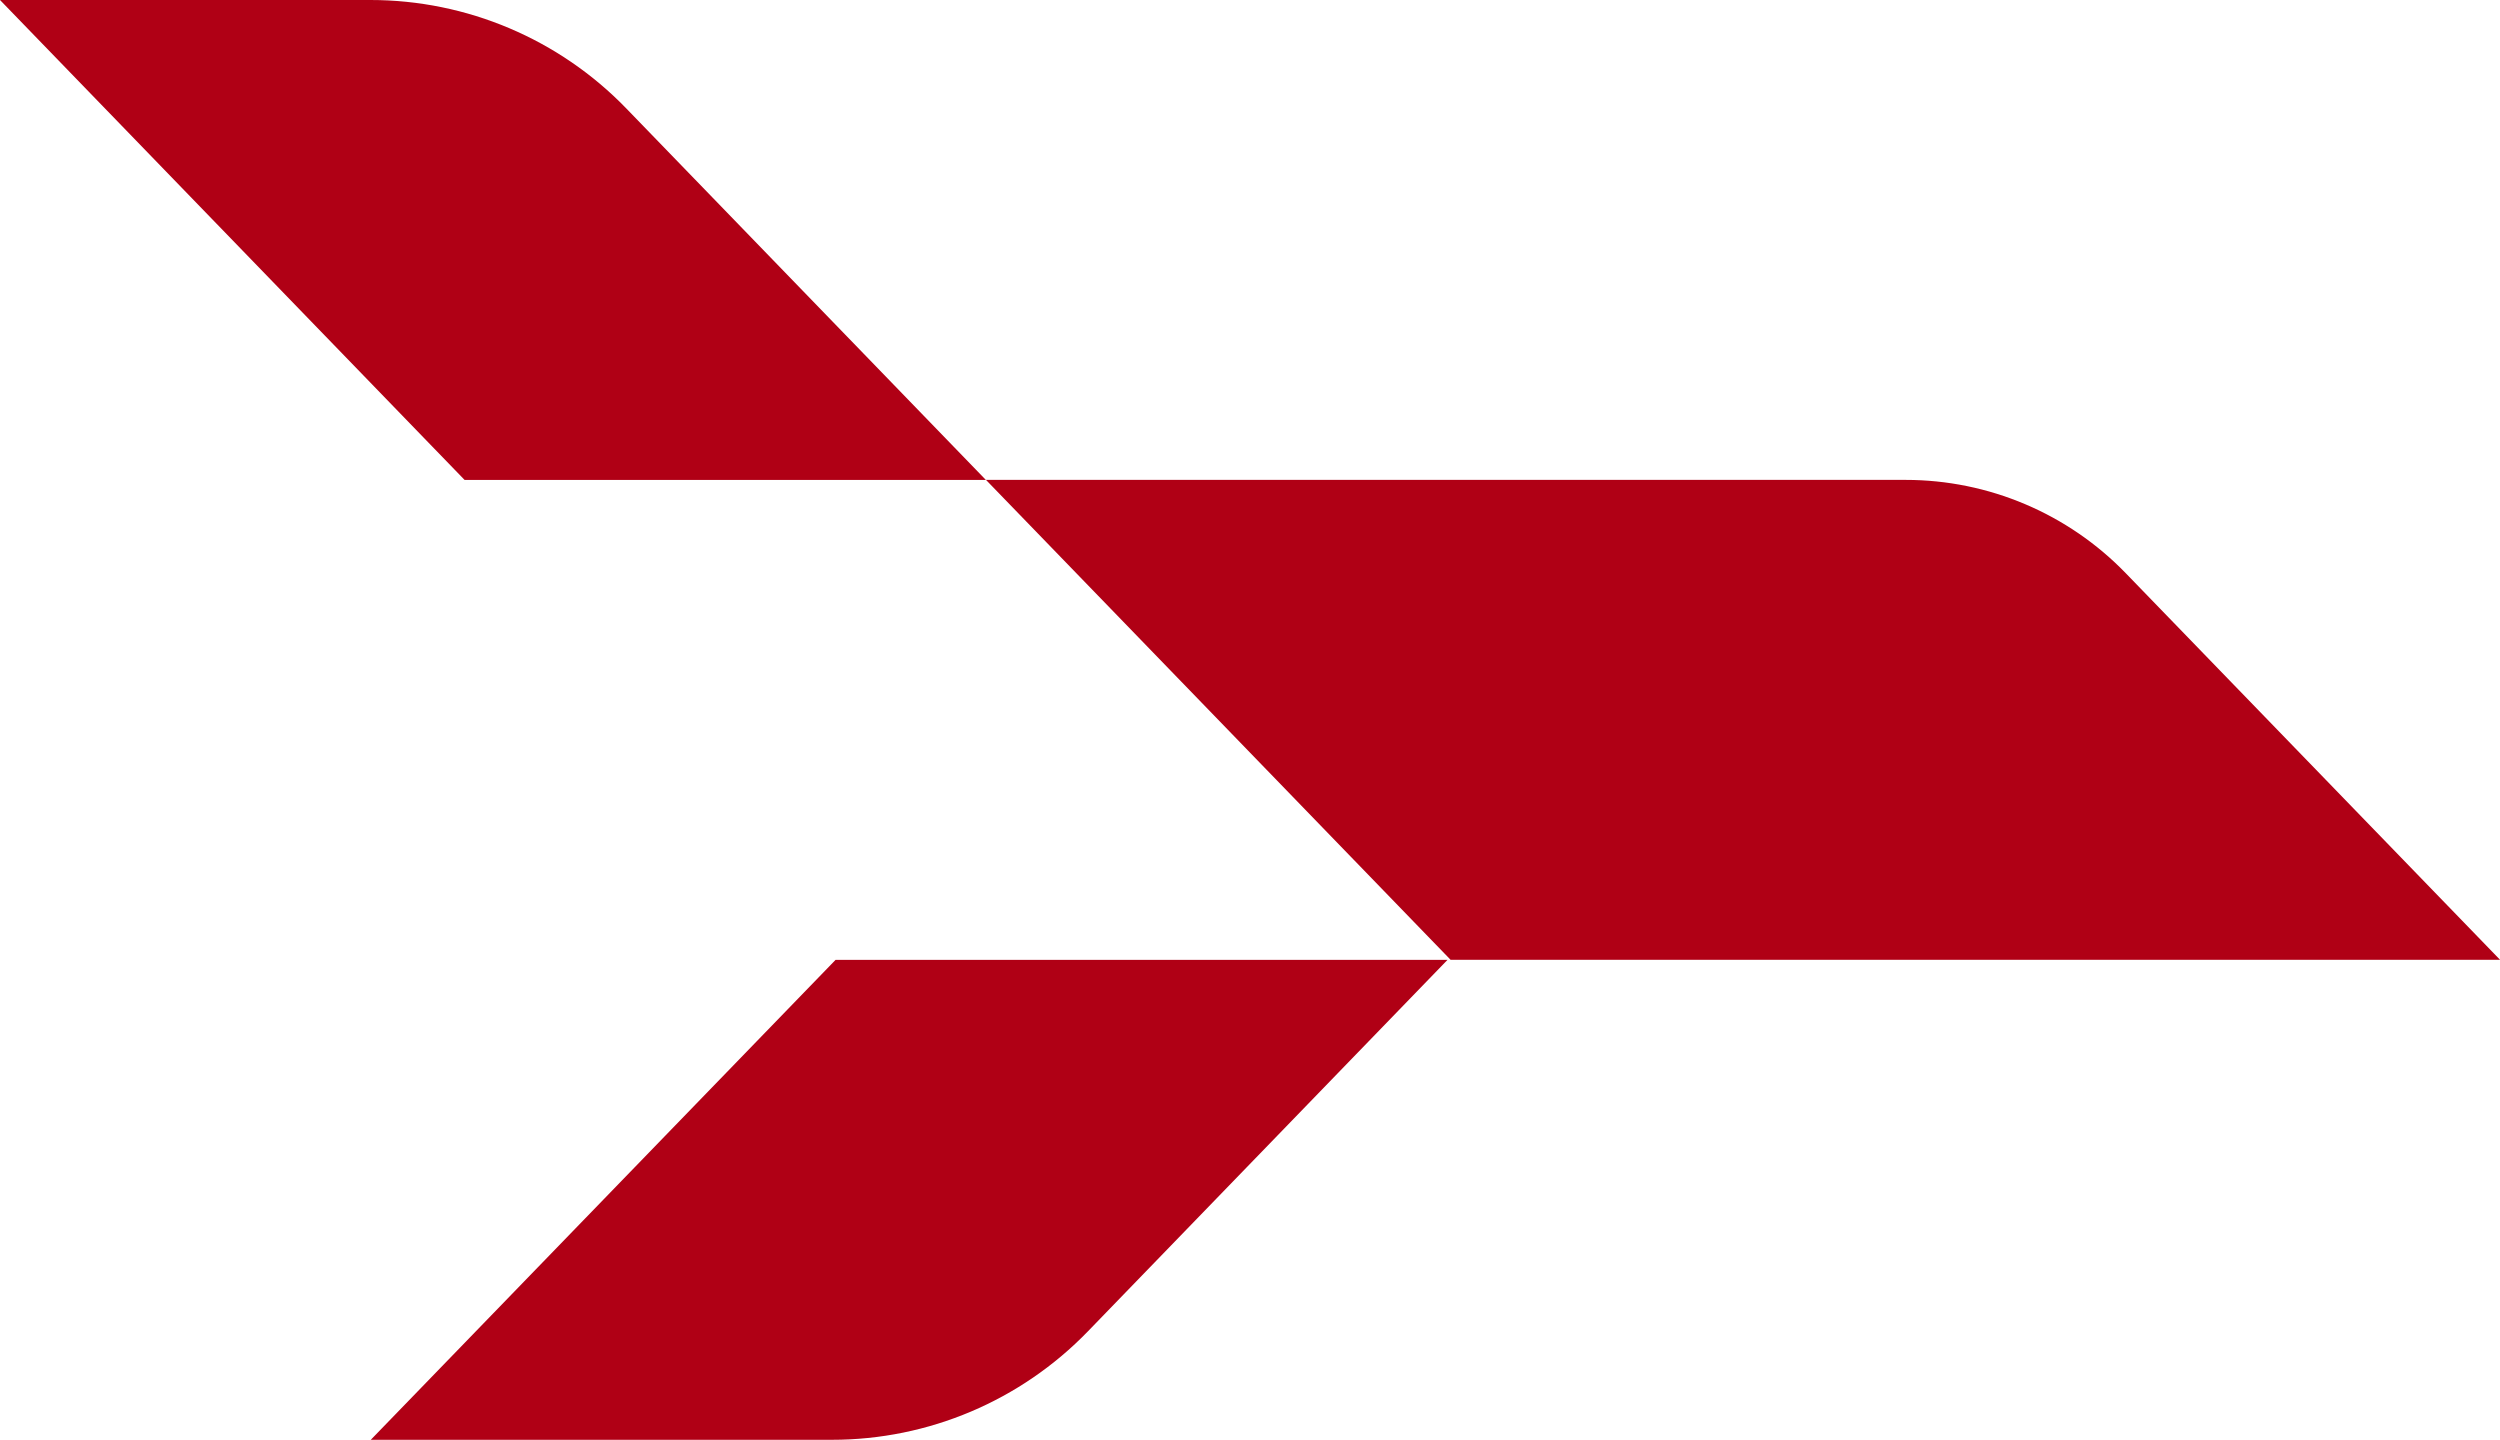
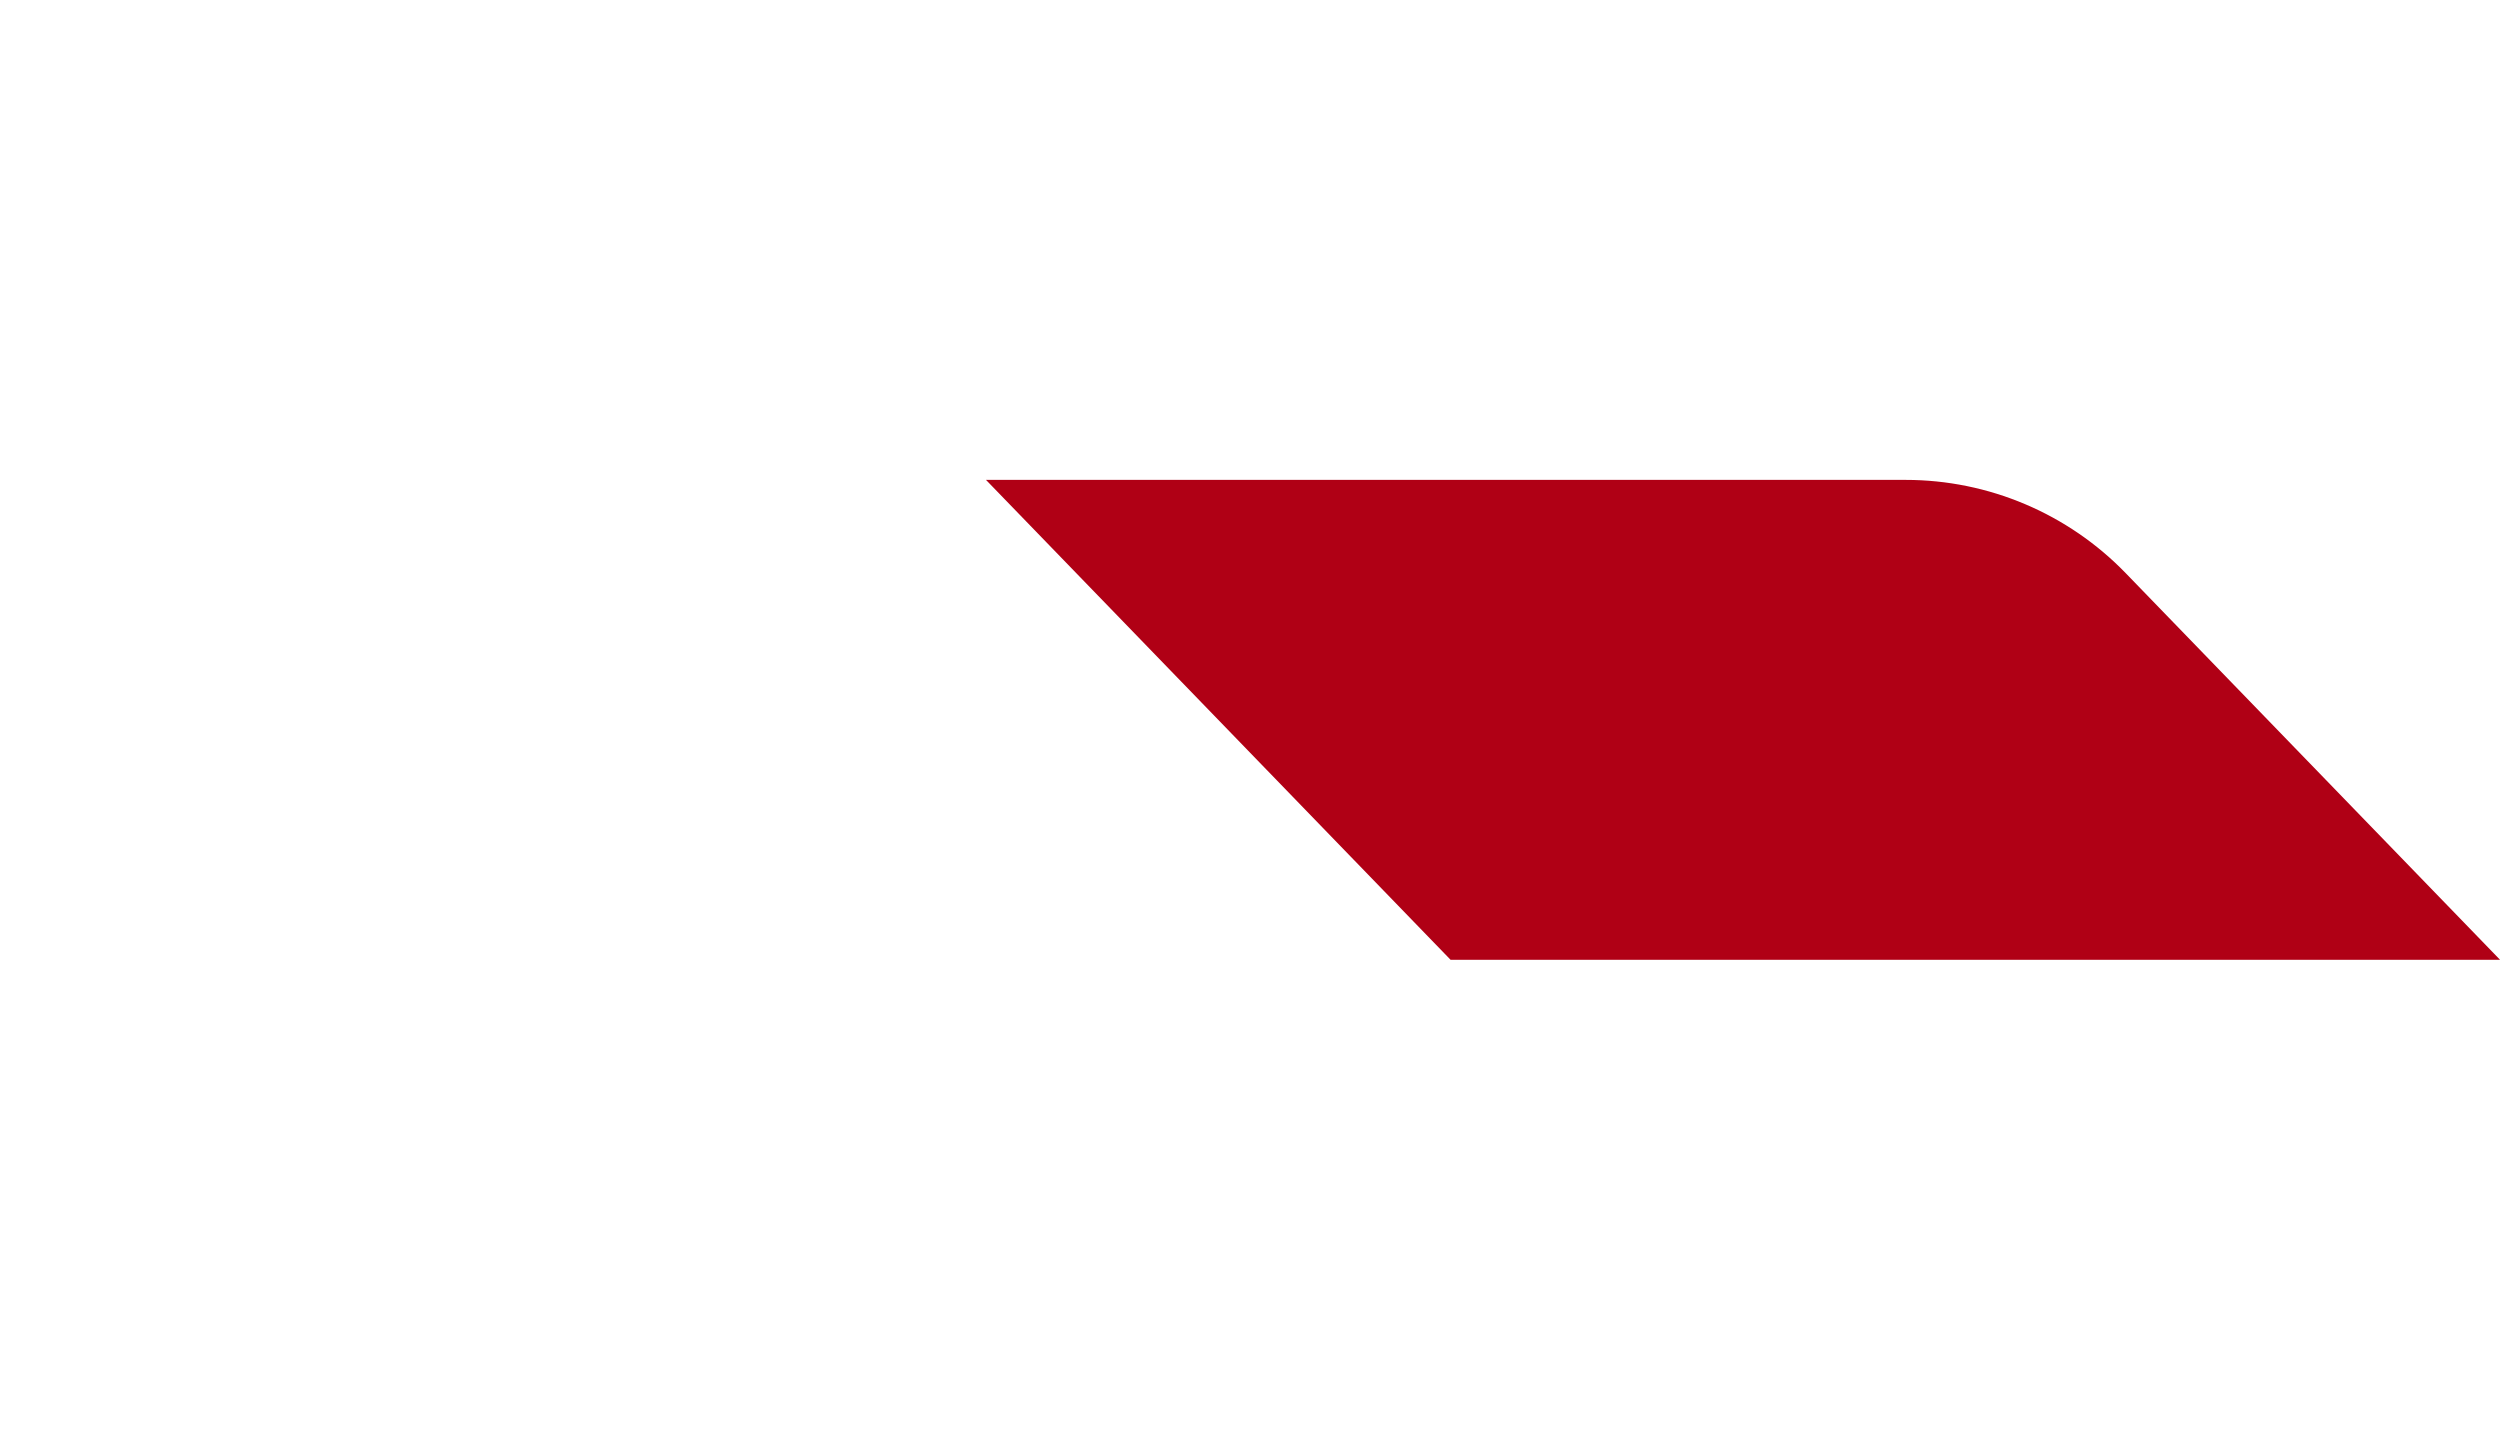
<svg xmlns="http://www.w3.org/2000/svg" id="Layer_2" data-name="Layer 2" viewBox="0 0 640.25 368.72">
  <defs>
    <style>
      .cls-1 {
        fill: #b00015;
      }
    </style>
  </defs>
  <g id="Layer_1-2" data-name="Layer 1">
    <g>
      <path class="cls-1" d="M640.25,245.81h-268.75l-118.99-122.91h235.51c21.26,0,41.6,8.62,56.38,23.89l95.86,99.01Z" />
-       <path class="cls-1" d="M252.48,122.91H118.98L0,0h94.86c24.7,0,48.34,10.01,65.52,27.76l92.1,95.15Z" />
-       <path class="cls-1" d="M370.7,245.83l-92.09,95.13c-17.18,17.75-40.82,27.77-65.52,27.77h-118.13l119.02-122.9h156.72Z" />
    </g>
  </g>
</svg>